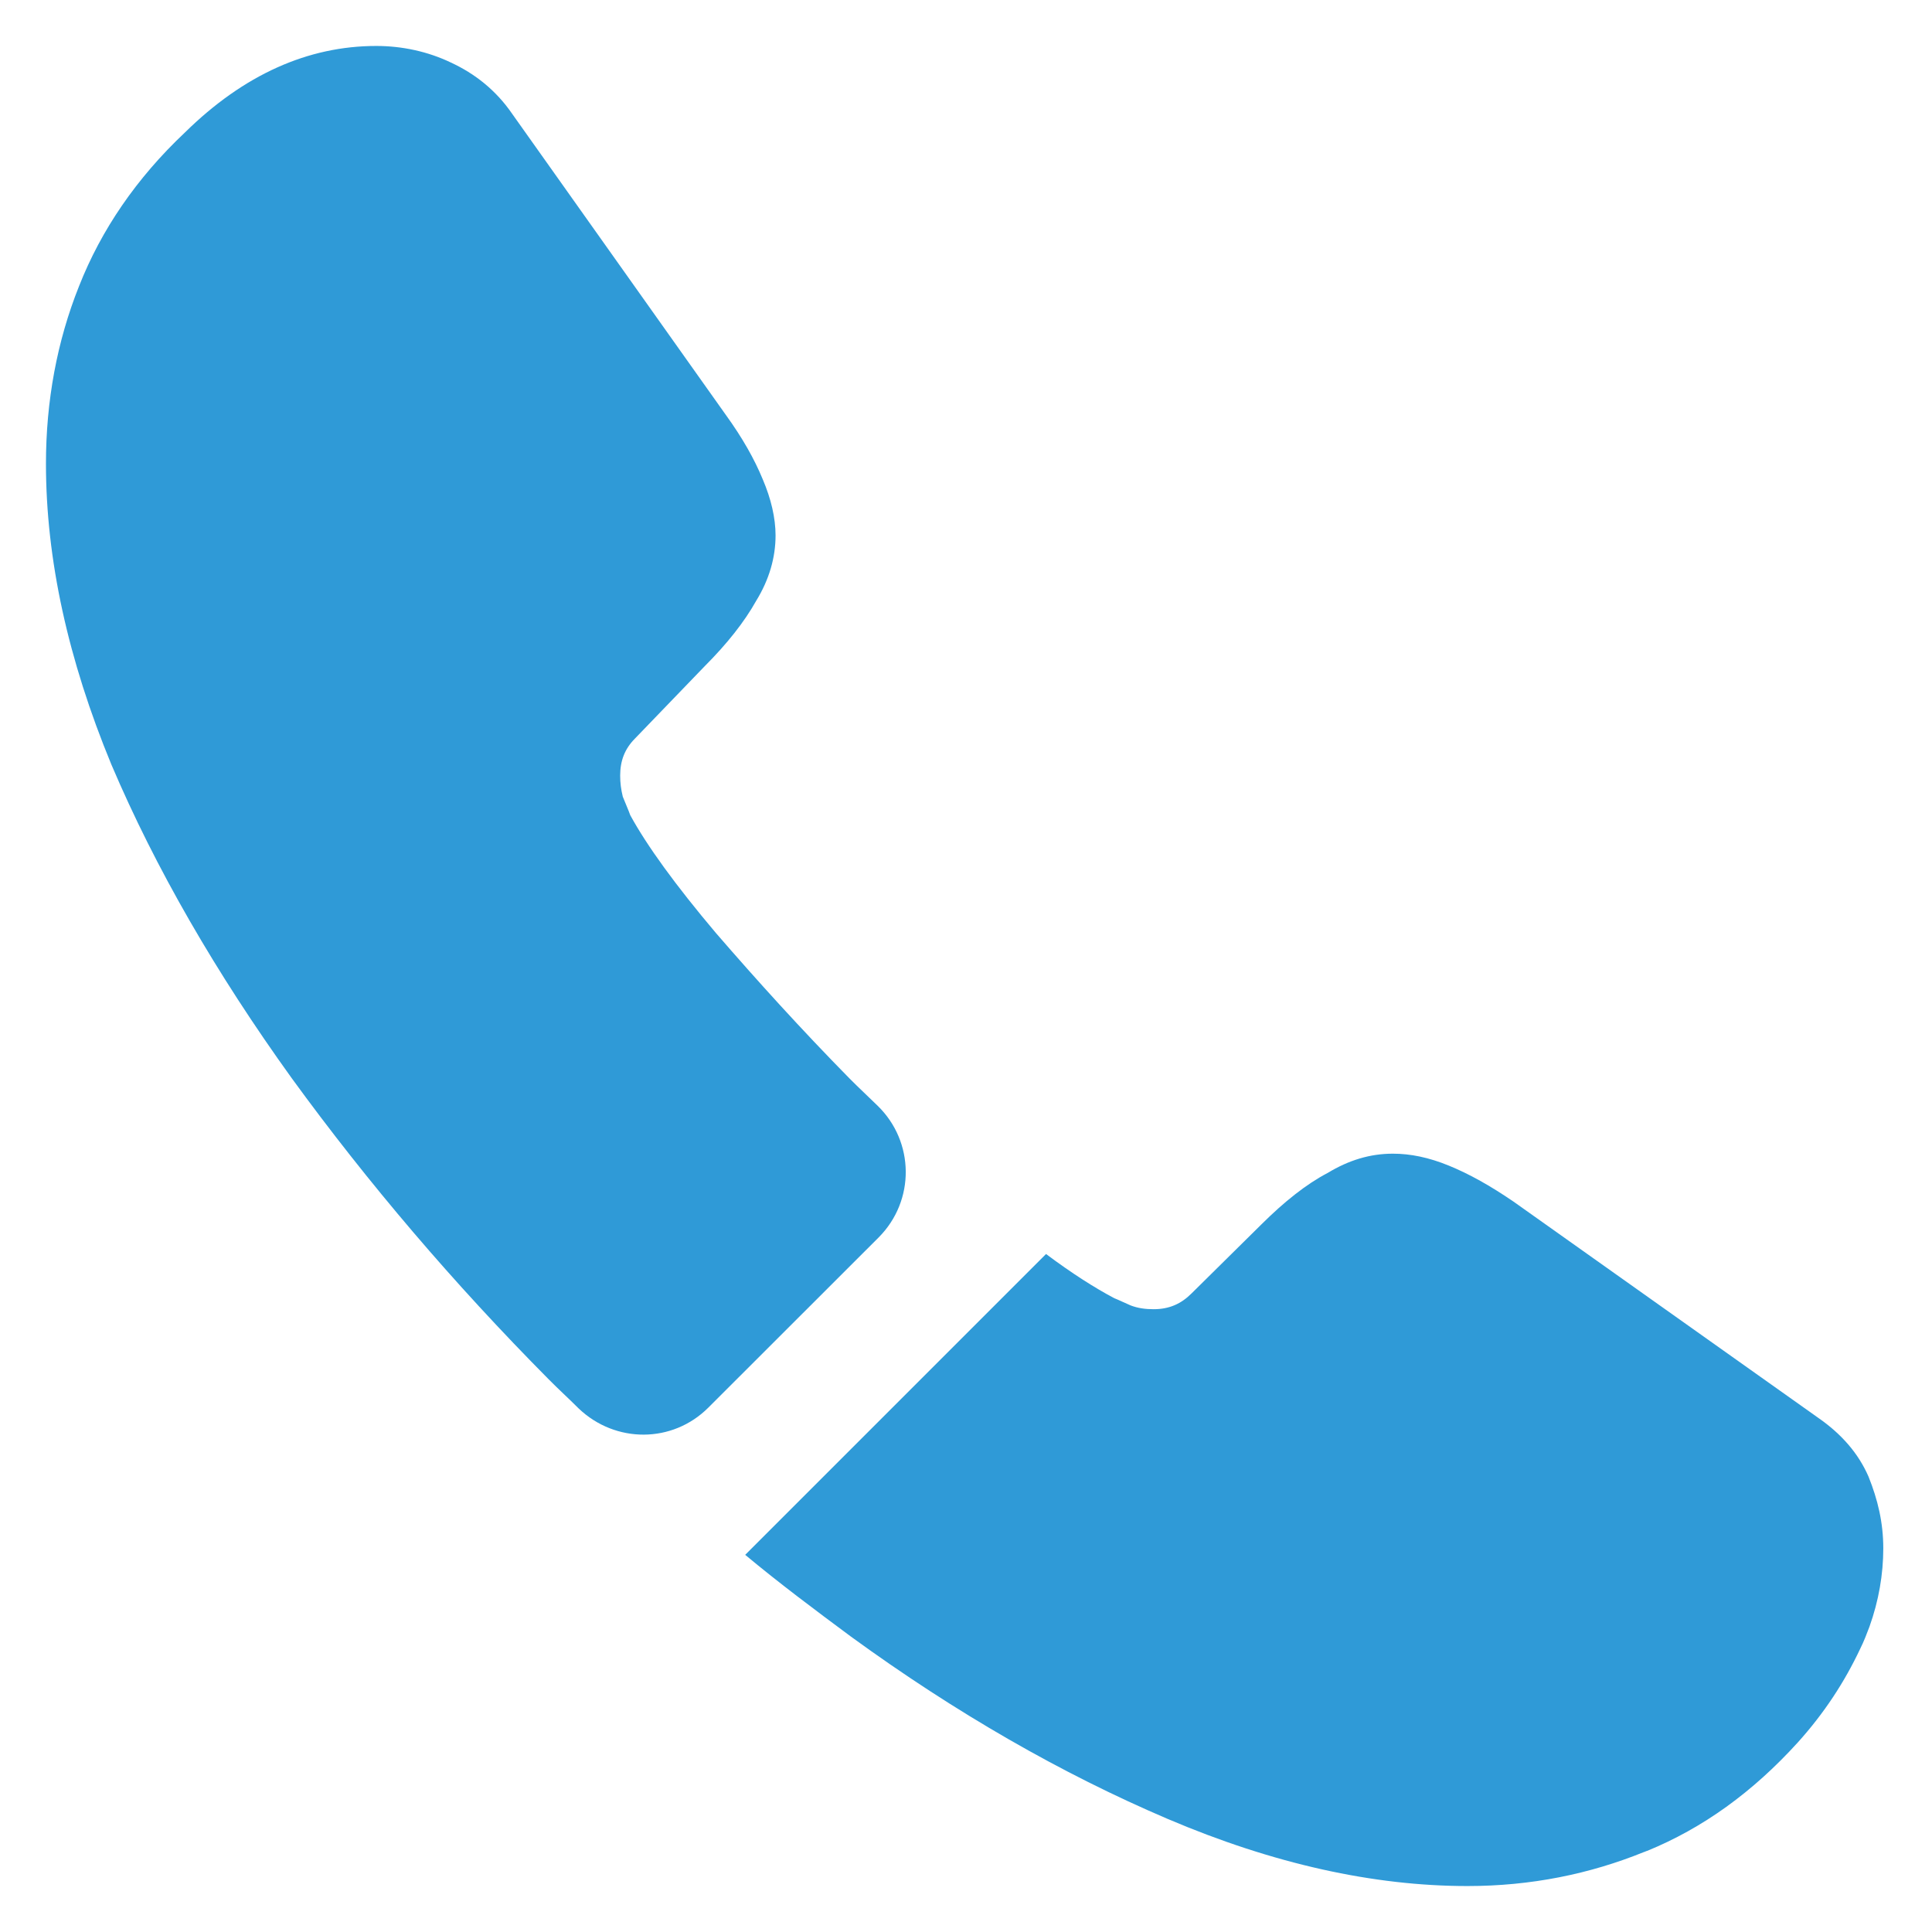
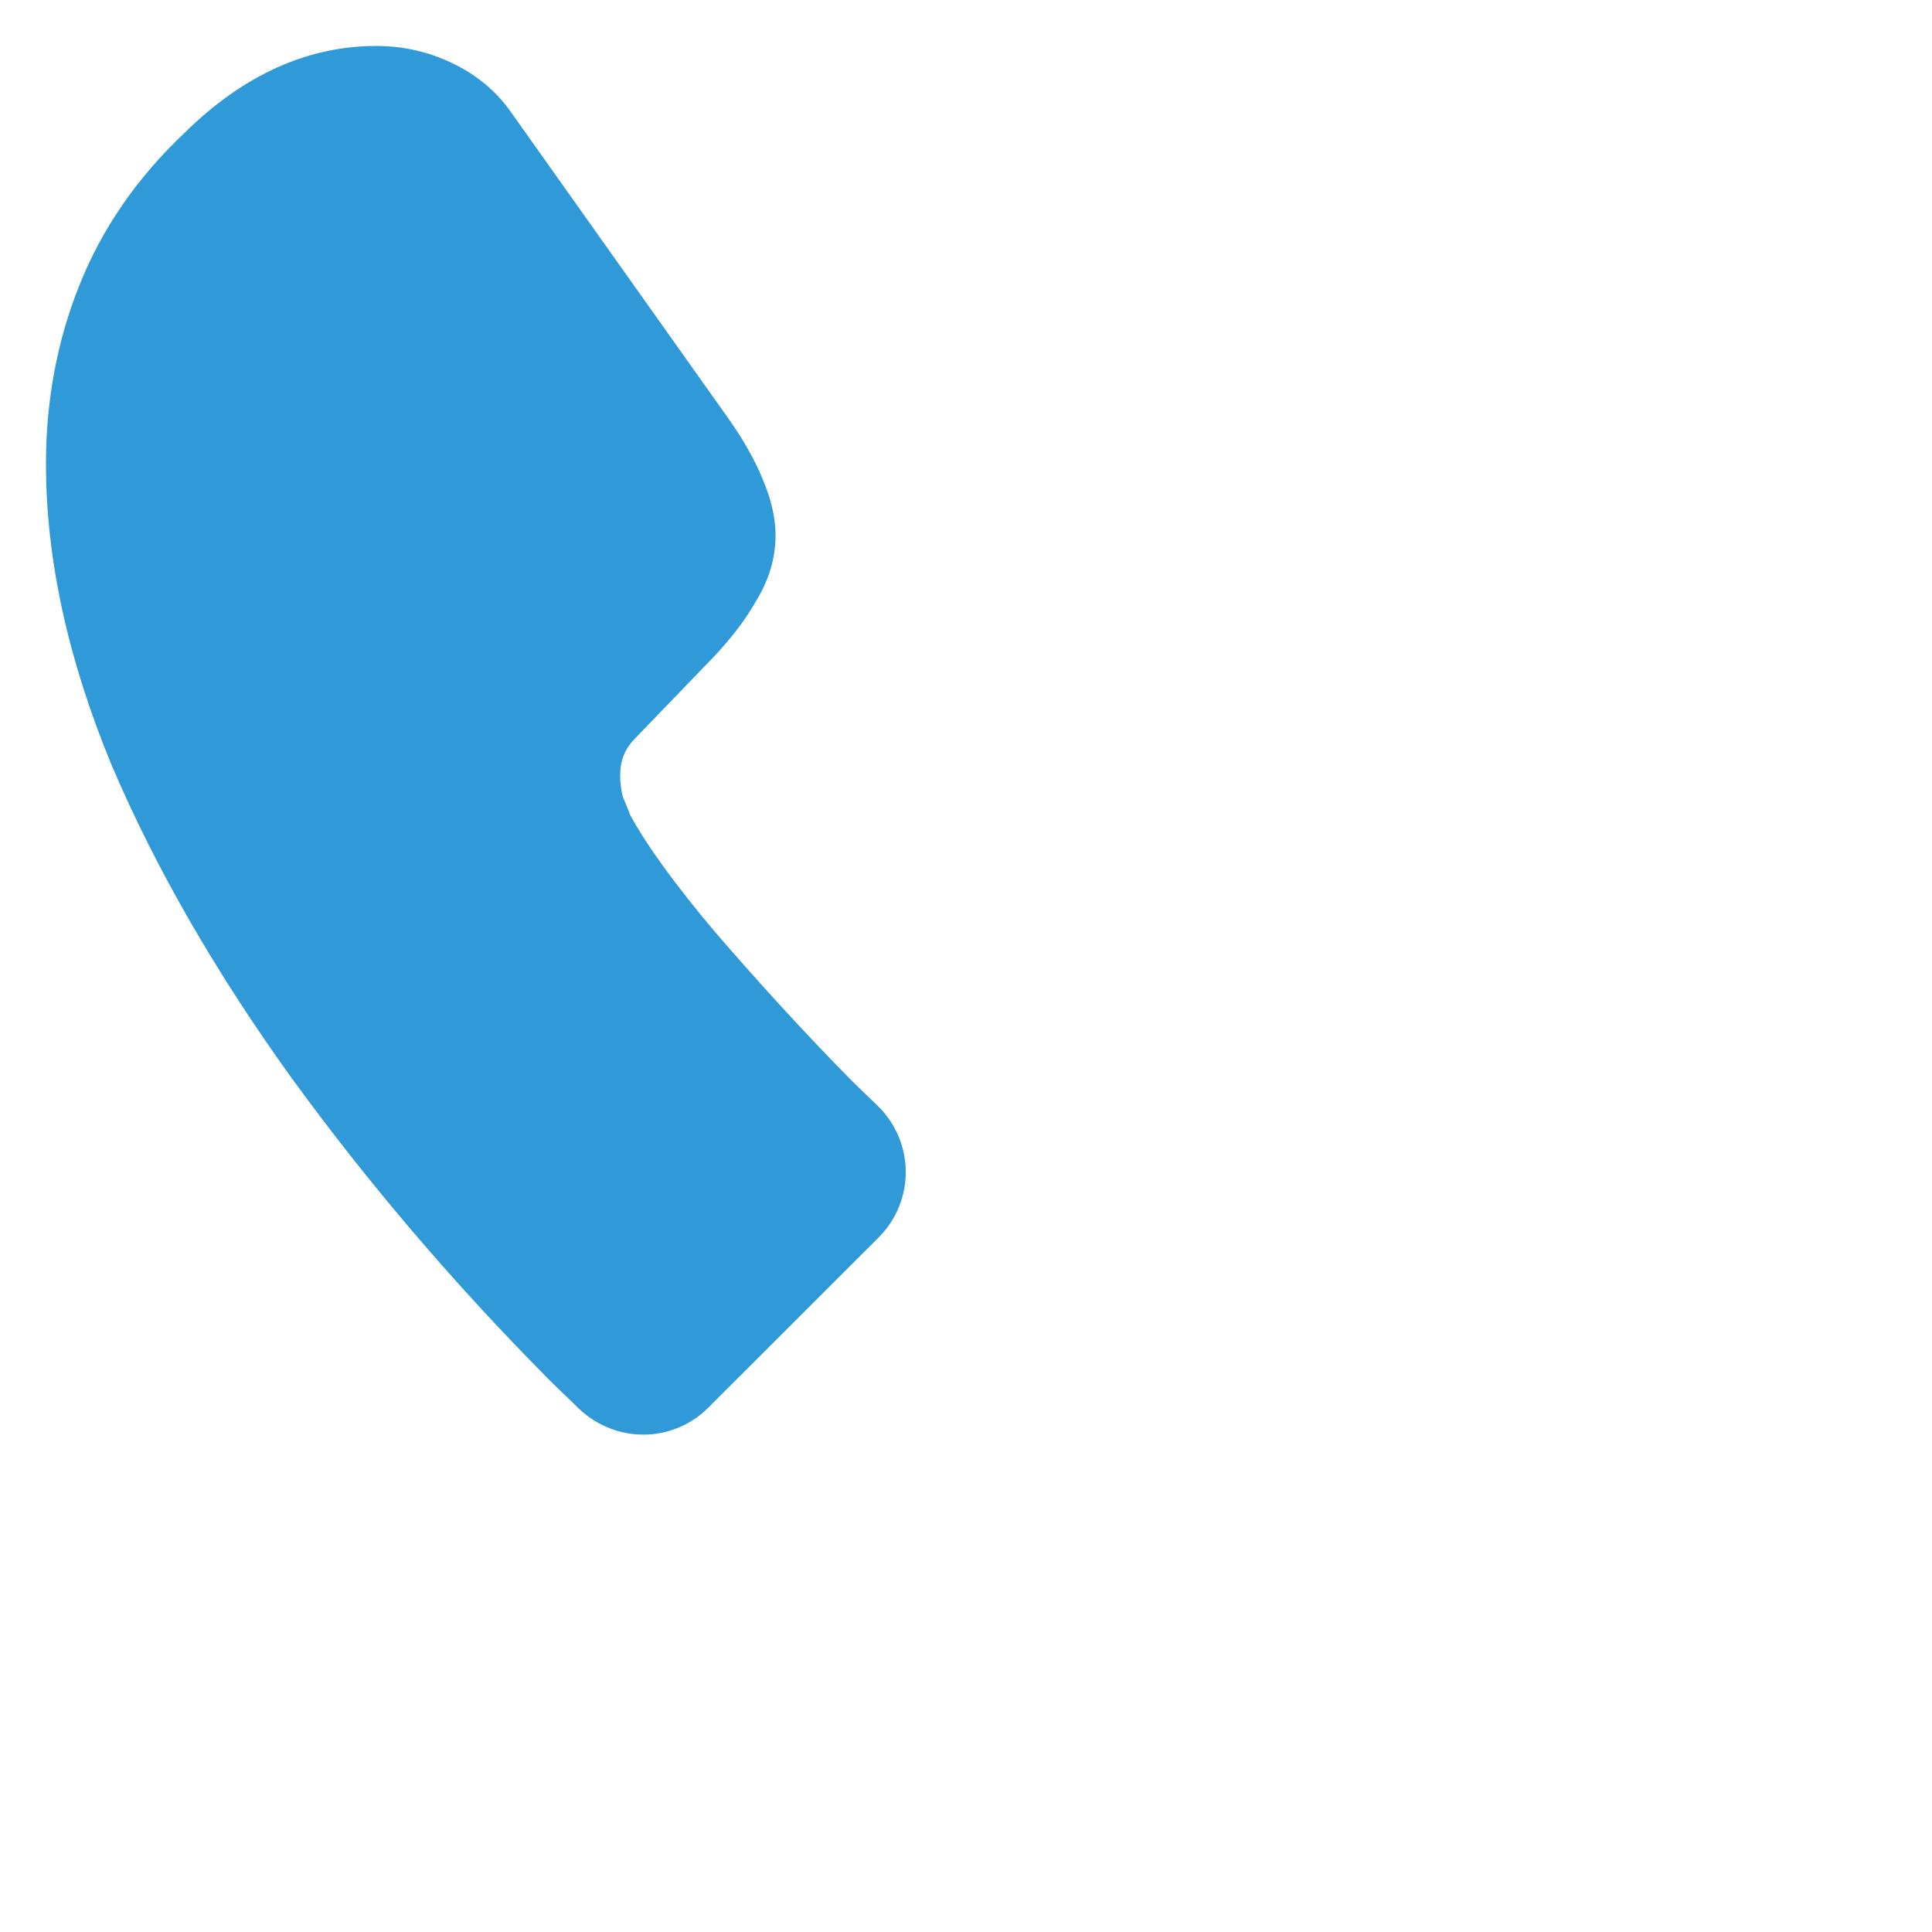
<svg xmlns="http://www.w3.org/2000/svg" width="14" height="14" viewBox="0 0 14 14" fill="none">
  <path d="M6.367 8.967L5.133 10.2C4.873 10.46 4.46 10.46 4.194 10.207C4.12 10.133 4.047 10.067 3.974 9.993C3.287 9.3 2.667 8.573 2.114 7.813C1.567 7.053 1.127 6.293 0.807 5.54C0.493 4.78 0.333 4.053 0.333 3.36C0.333 2.907 0.413 2.473 0.573 2.073C0.733 1.667 0.987 1.293 1.34 0.96C1.767 0.54 2.233 0.333 2.727 0.333C2.913 0.333 3.1 0.373 3.267 0.453C3.44 0.533 3.594 0.653 3.713 0.827L5.26 3.007C5.38 3.173 5.467 3.327 5.527 3.473C5.587 3.613 5.62 3.753 5.62 3.88C5.62 4.04 5.574 4.2 5.48 4.353C5.394 4.507 5.267 4.667 5.107 4.827L4.6 5.353C4.527 5.427 4.494 5.513 4.494 5.62C4.494 5.673 4.5 5.72 4.513 5.773C4.534 5.827 4.553 5.867 4.567 5.907C4.687 6.127 4.894 6.413 5.187 6.76C5.487 7.107 5.807 7.46 6.154 7.813C6.22 7.88 6.293 7.947 6.36 8.013C6.627 8.273 6.633 8.7 6.367 8.967Z" fill="#2F9AD7" />
-   <path d="M13.647 11.22C13.647 11.407 13.614 11.6 13.547 11.787C13.527 11.84 13.507 11.893 13.48 11.947C13.367 12.187 13.22 12.413 13.027 12.627C12.7 12.987 12.34 13.247 11.934 13.413C11.927 13.413 11.92 13.42 11.914 13.42C11.52 13.58 11.094 13.667 10.634 13.667C9.954 13.667 9.227 13.507 8.46 13.18C7.694 12.853 6.927 12.413 6.167 11.86C5.907 11.667 5.647 11.473 5.4 11.267L7.58 9.087C7.767 9.227 7.934 9.333 8.074 9.407C8.107 9.42 8.147 9.44 8.194 9.46C8.247 9.48 8.3 9.487 8.36 9.487C8.474 9.487 8.56 9.447 8.634 9.373L9.14 8.873C9.307 8.707 9.467 8.58 9.62 8.5C9.774 8.407 9.927 8.36 10.094 8.36C10.22 8.36 10.354 8.387 10.5 8.447C10.647 8.507 10.8 8.593 10.967 8.707L13.174 10.273C13.347 10.393 13.467 10.533 13.54 10.7C13.607 10.867 13.647 11.033 13.647 11.22Z" fill="#2F9AD7" />
</svg>